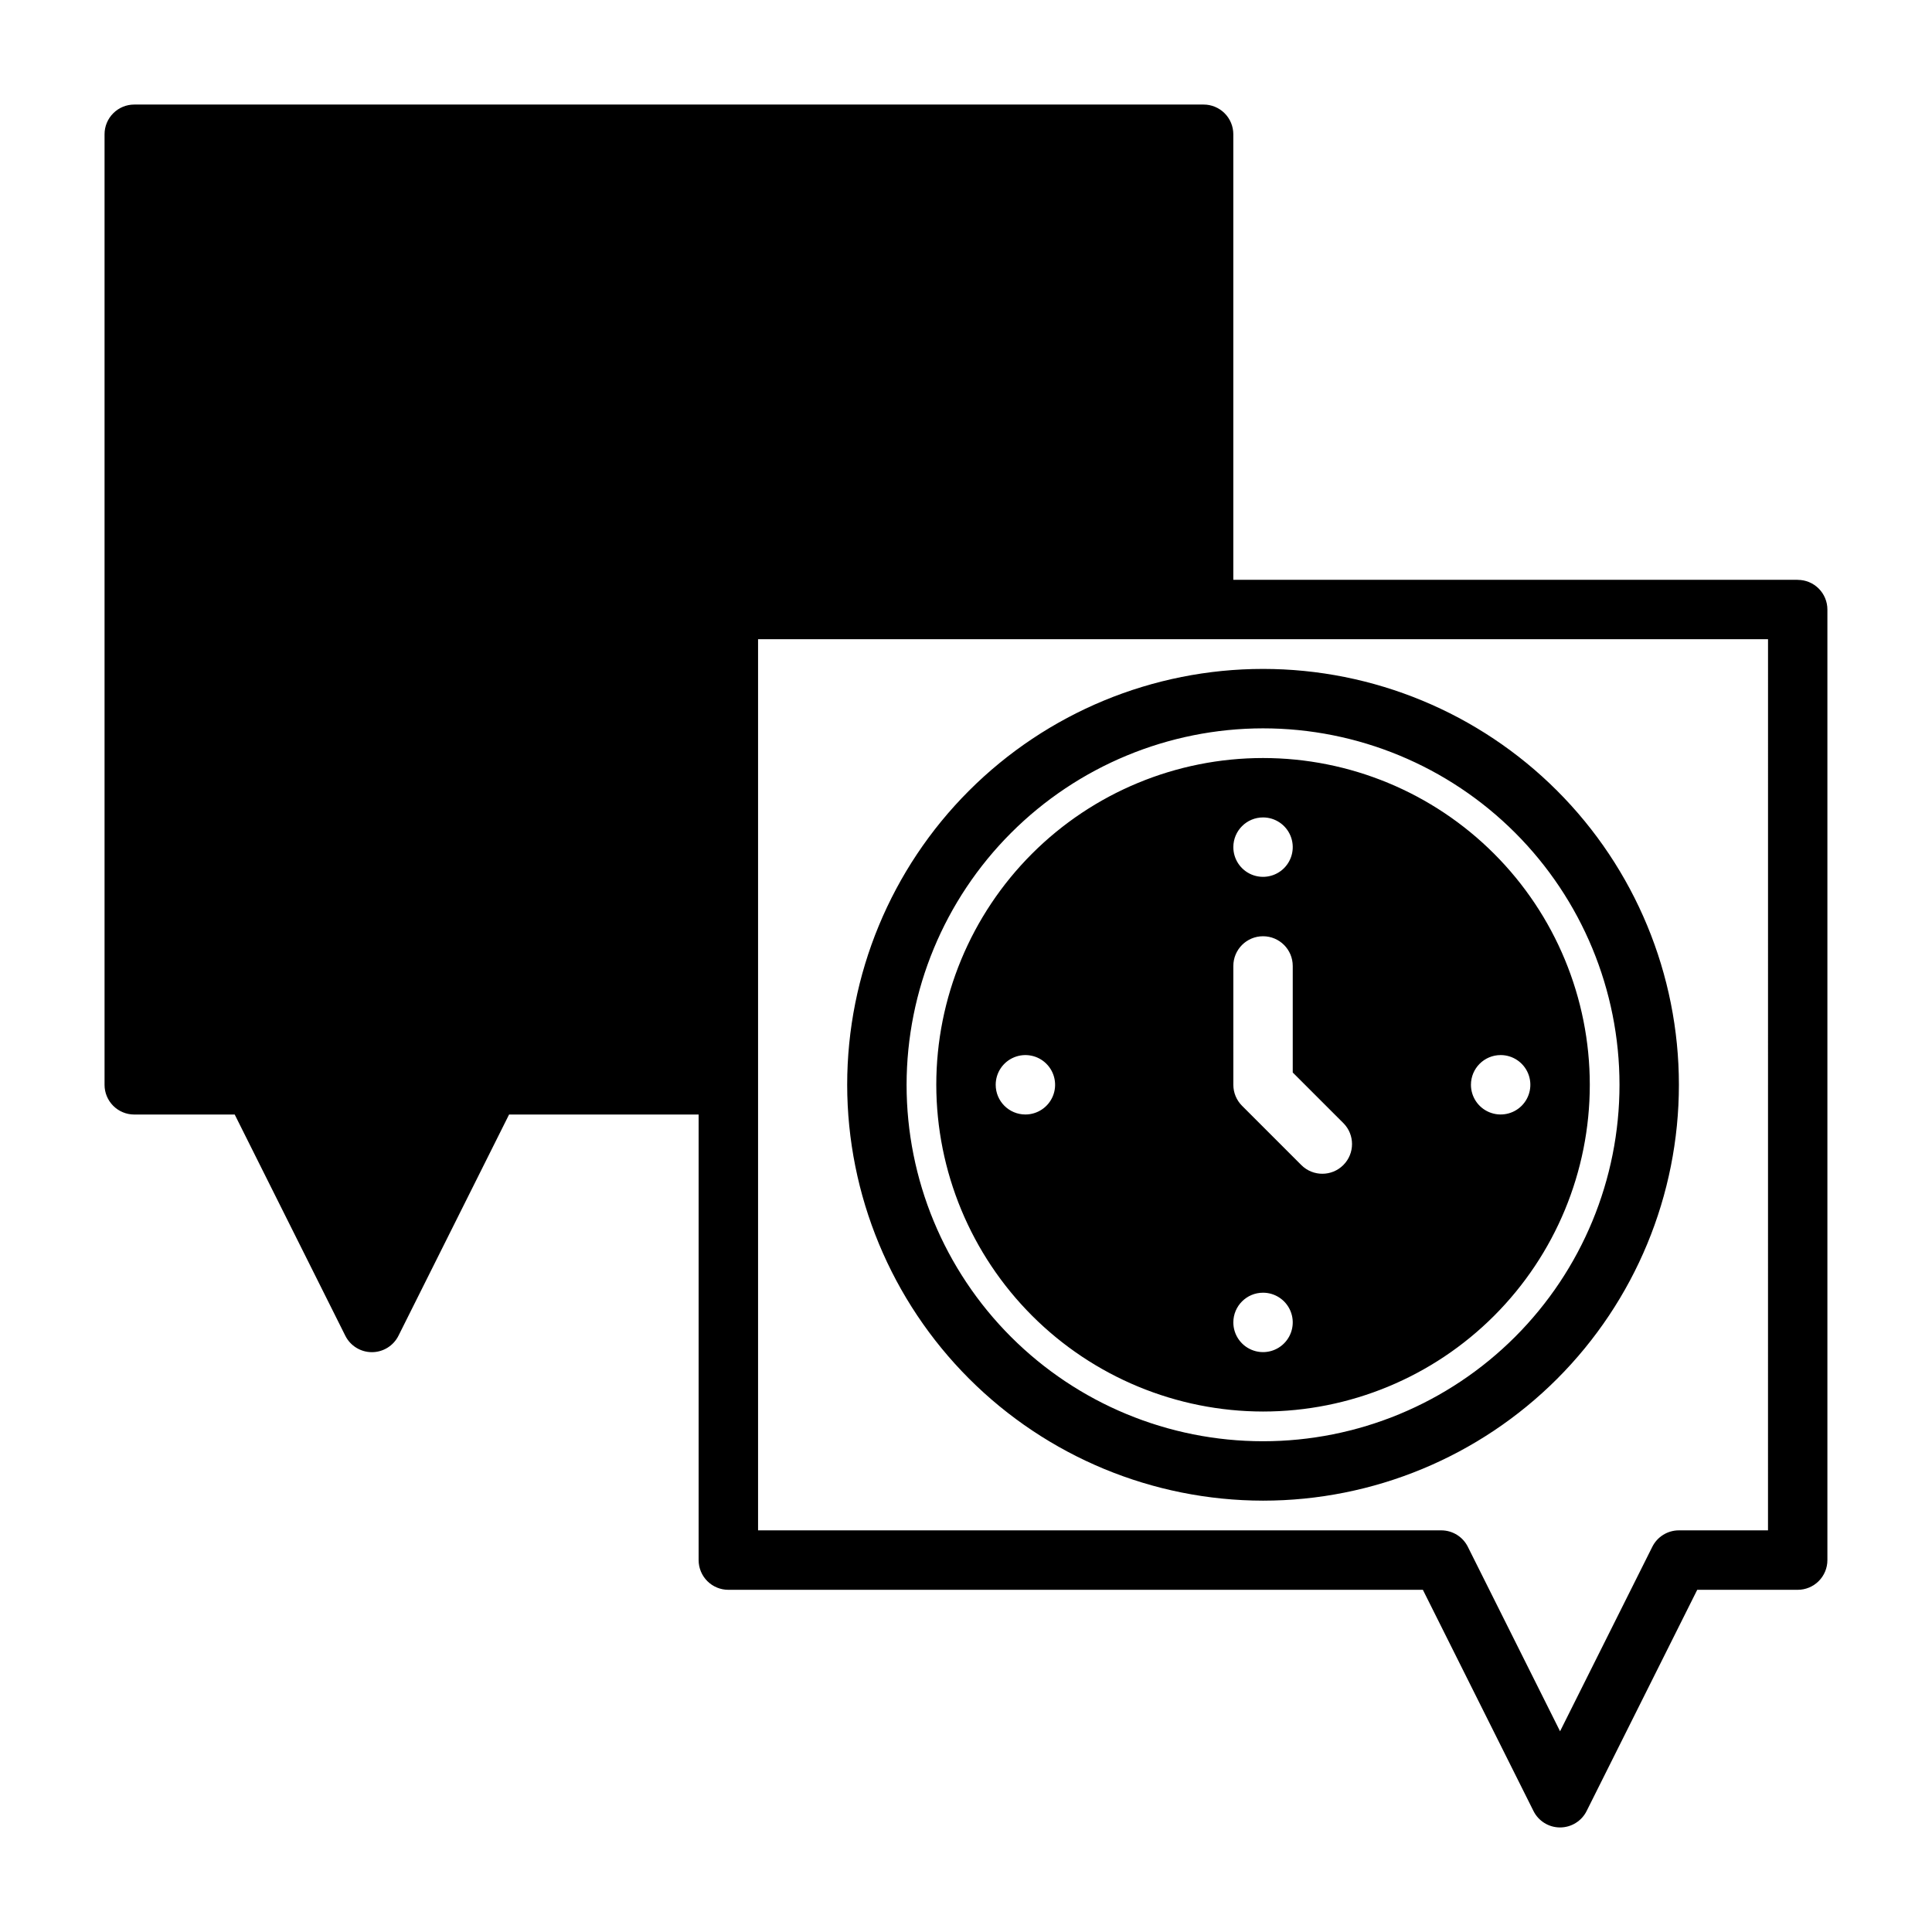
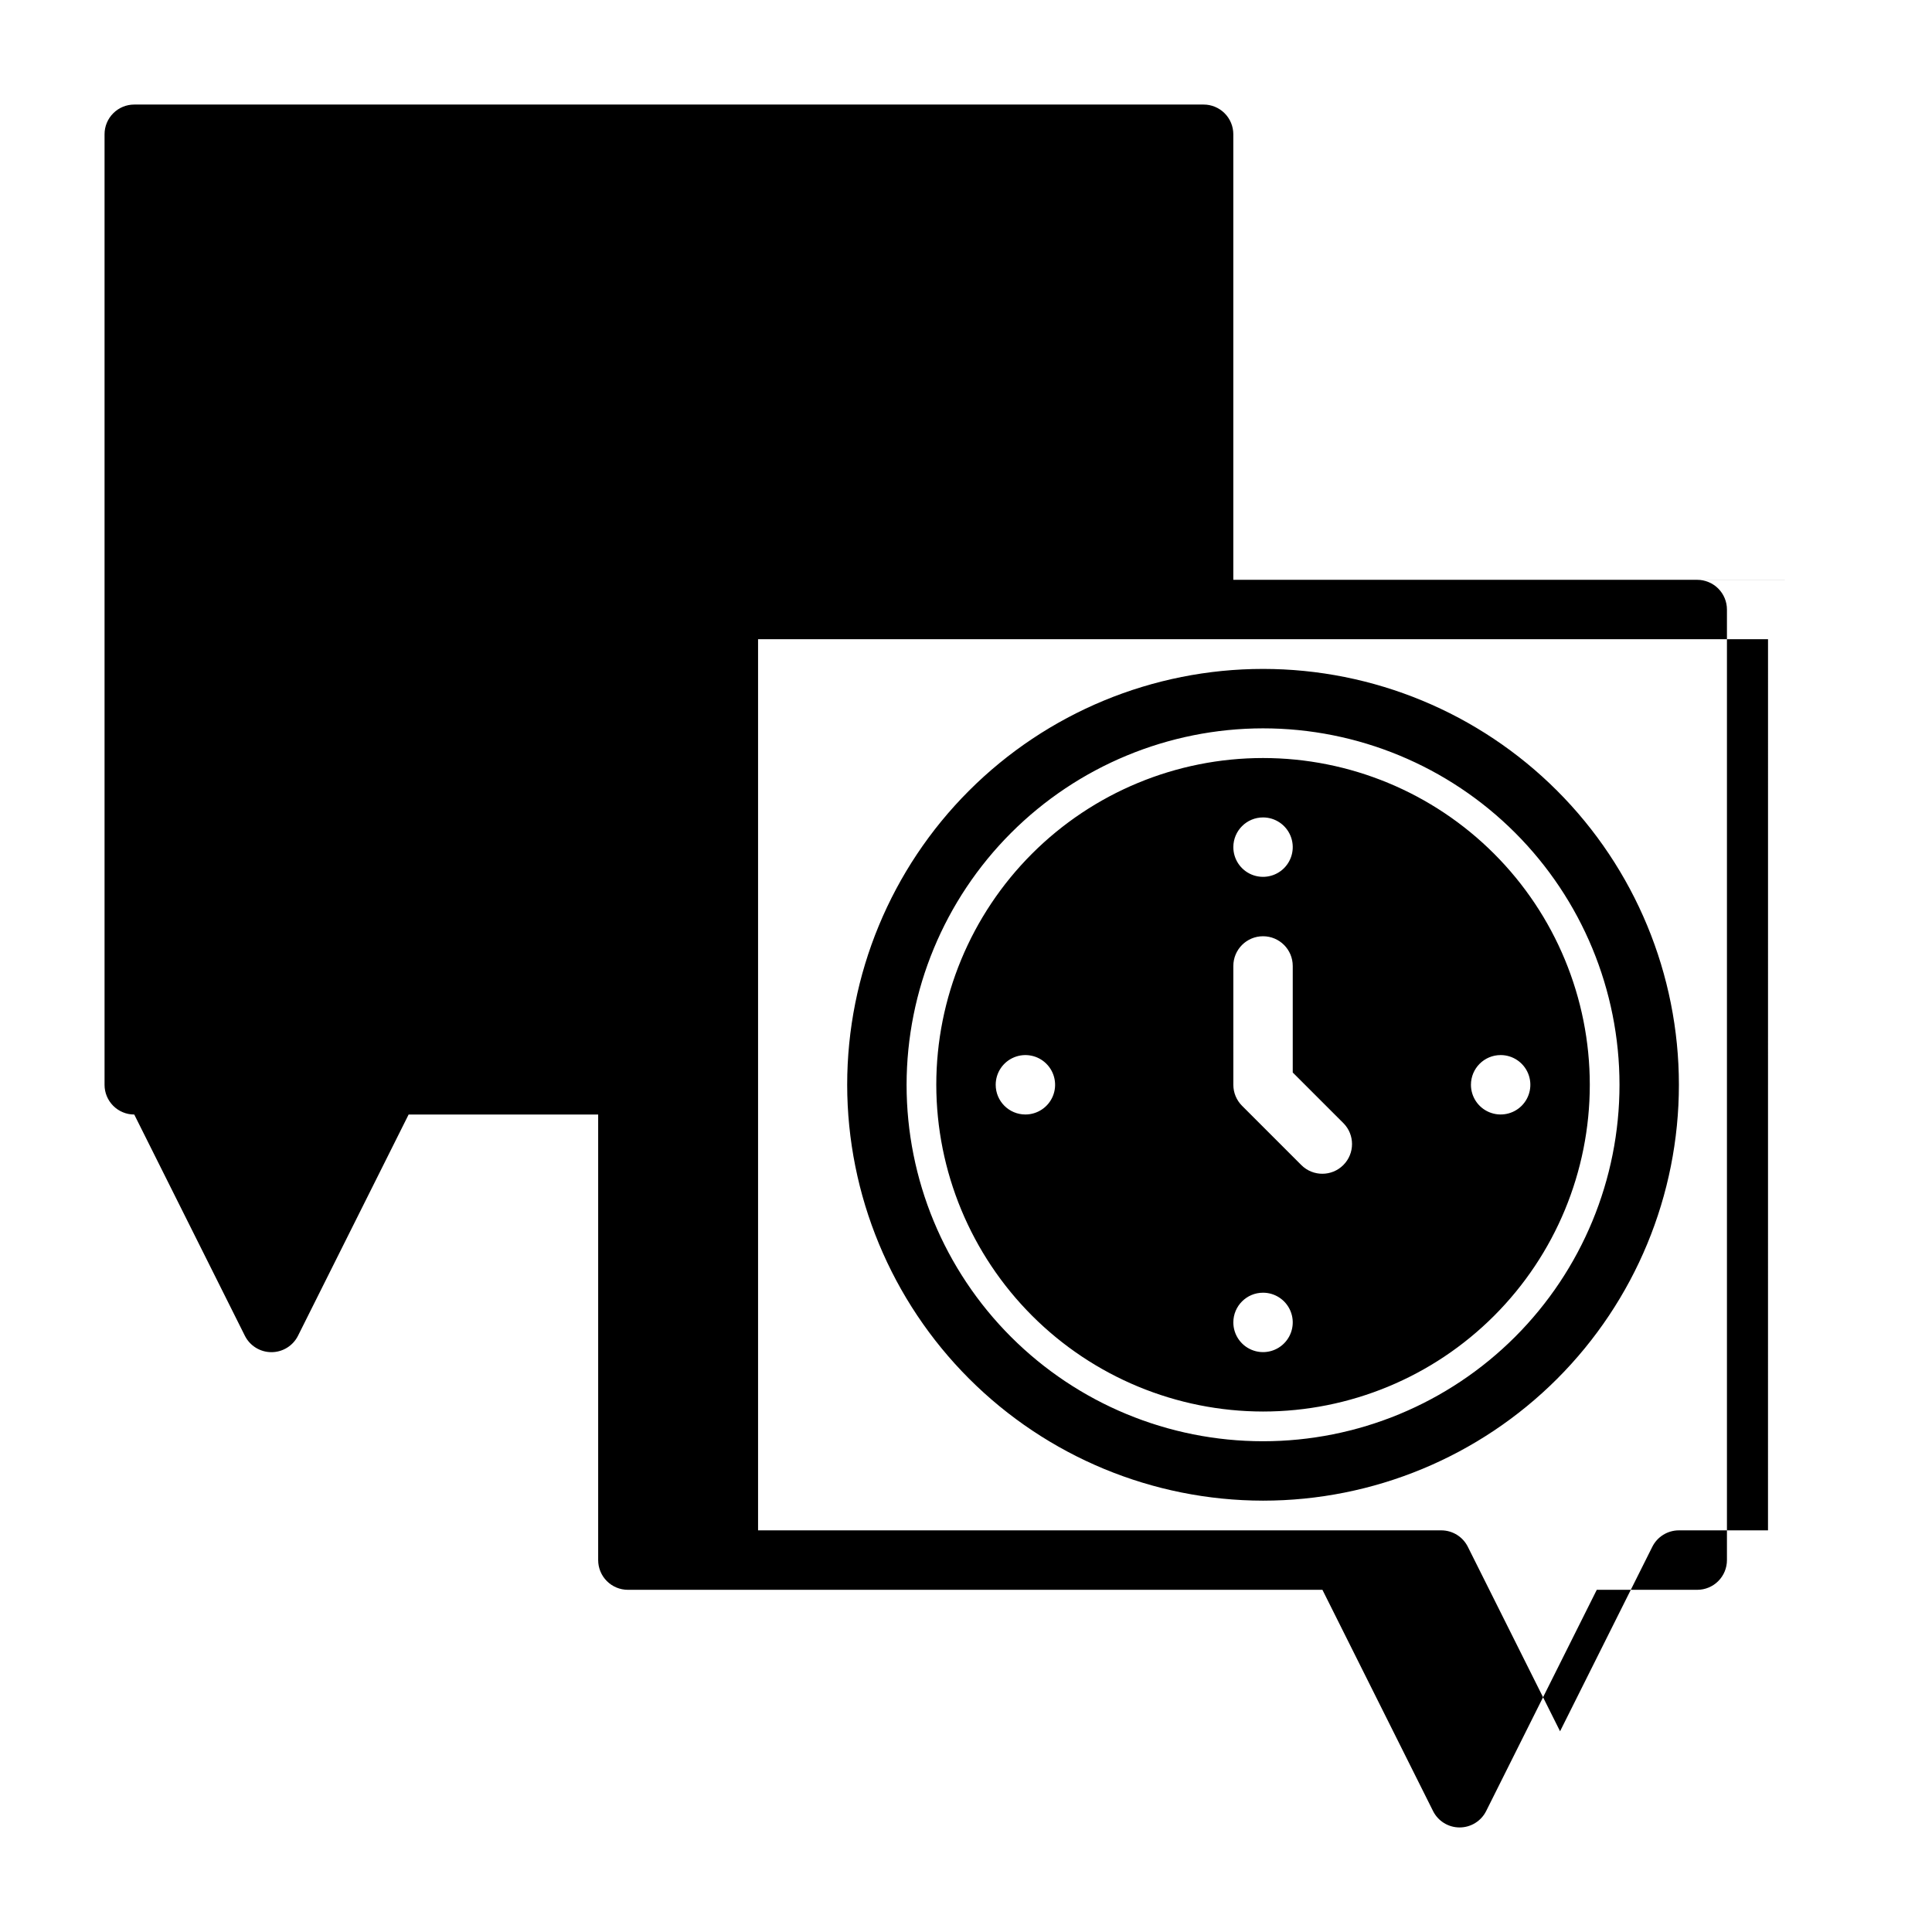
<svg xmlns="http://www.w3.org/2000/svg" fill="#000000" width="800px" height="800px" version="1.1" viewBox="144 144 512 512">
-   <path d="m620.41 297.66h-149.57v-118.08c0-2.09-0.828-4.09-2.305-5.566-1.477-1.477-3.481-2.309-5.566-2.305h-283.39c-2.09-0.004-4.09 0.828-5.566 2.305s-2.309 3.477-2.305 5.566v251.91c-0.004 2.086 0.828 4.09 2.305 5.566 1.477 1.477 3.477 2.305 5.566 2.305h26.621l29.312 58.625c1.336 2.668 4.062 4.352 7.043 4.352 2.981 0 5.707-1.684 7.043-4.352l29.312-58.625h50.234v118.08c0 2.09 0.828 4.094 2.305 5.57 1.477 1.477 3.481 2.305 5.57 2.305h184.06l29.312 58.625c1.332 2.664 4.059 4.352 7.039 4.352 2.984 0 5.711-1.688 7.043-4.352l29.312-58.625h26.621c2.09 0 4.094-0.828 5.57-2.305 1.477-1.477 2.305-3.481 2.305-5.57v-251.9c0-2.09-0.828-4.094-2.305-5.57-1.477-1.477-3.481-2.305-5.57-2.301zm-7.871 251.9h-23.617c-2.981 0-5.707 1.684-7.039 4.352l-24.449 48.895-24.445-48.895c-1.332-2.668-4.059-4.352-7.043-4.352h-181.05v-236.16h267.65zm-133.82-7.871c29.23 0 57.262-11.613 77.93-32.281 20.668-20.668 32.277-48.699 32.277-77.926 0-29.23-11.609-57.262-32.277-77.93-20.668-20.668-48.699-32.281-77.93-32.281s-57.262 11.613-77.93 32.281c-20.668 20.668-32.277 48.699-32.277 77.93 0.031 29.219 11.652 57.23 32.312 77.891 20.664 20.66 48.676 32.285 77.895 32.316zm0-204.67c25.055 0 49.082 9.953 66.797 27.668s27.668 41.742 27.668 66.797c0 25.051-9.953 49.078-27.668 66.793-17.715 17.719-41.742 27.668-66.797 27.668s-49.082-9.949-66.797-27.668c-17.715-17.715-27.668-41.742-27.668-66.793 0.027-25.047 9.992-49.059 27.699-66.766 17.711-17.711 41.723-27.672 66.766-27.699zm0 181.05c22.965 0 44.992-9.121 61.23-25.363 16.238-16.238 25.363-38.262 25.363-61.227 0-22.969-9.125-44.992-25.363-61.23-16.238-16.242-38.266-25.363-61.23-25.363s-44.992 9.121-61.23 25.363c-16.238 16.238-25.363 38.262-25.363 61.23 0.027 22.957 9.16 44.965 25.391 61.199 16.234 16.234 38.246 25.367 61.203 25.391zm62.969-94.465c3.184 0 6.055 1.918 7.273 4.859s0.547 6.328-1.707 8.582c-2.25 2.25-5.637 2.922-8.578 1.703-2.941-1.219-4.859-4.086-4.859-7.269 0-4.348 3.523-7.875 7.871-7.875zm-62.969-62.977c3.184 0 6.055 1.918 7.273 4.859 1.219 2.945 0.543 6.328-1.707 8.582-2.25 2.25-5.637 2.922-8.578 1.707-2.941-1.219-4.859-4.09-4.859-7.273 0-4.348 3.523-7.875 7.871-7.875zm-7.871 39.359v0.004c0-4.348 3.523-7.875 7.871-7.875s7.871 3.527 7.871 7.875v28.23l13.438 13.438v-0.004c3.043 3.078 3.027 8.035-0.035 11.098-3.059 3.059-8.016 3.074-11.094 0.035l-15.746-15.746c-1.477-1.477-2.305-3.477-2.305-5.562zm7.871 86.594c3.184 0 6.055 1.918 7.273 4.859 1.219 2.941 0.543 6.328-1.707 8.578-2.25 2.254-5.637 2.926-8.578 1.707-2.941-1.219-4.859-4.086-4.859-7.273 0-4.348 3.523-7.871 7.871-7.871zm-70.848-55.105v0.004c0-3.188 1.918-6.055 4.859-7.273 2.941-1.219 6.328-0.547 8.578 1.707 2.25 2.25 2.926 5.637 1.707 8.578s-4.09 4.859-7.273 4.859c-4.348 0-7.871-3.523-7.871-7.871z" />
+   <path d="m620.41 297.66h-149.57v-118.08c0-2.09-0.828-4.09-2.305-5.566-1.477-1.477-3.481-2.309-5.566-2.305h-283.39c-2.09-0.004-4.09 0.828-5.566 2.305s-2.309 3.477-2.305 5.566v251.91c-0.004 2.086 0.828 4.09 2.305 5.566 1.477 1.477 3.477 2.305 5.566 2.305l29.312 58.625c1.336 2.668 4.062 4.352 7.043 4.352 2.981 0 5.707-1.684 7.043-4.352l29.312-58.625h50.234v118.08c0 2.09 0.828 4.094 2.305 5.57 1.477 1.477 3.481 2.305 5.57 2.305h184.06l29.312 58.625c1.332 2.664 4.059 4.352 7.039 4.352 2.984 0 5.711-1.688 7.043-4.352l29.312-58.625h26.621c2.09 0 4.094-0.828 5.57-2.305 1.477-1.477 2.305-3.481 2.305-5.57v-251.9c0-2.09-0.828-4.094-2.305-5.57-1.477-1.477-3.481-2.305-5.57-2.301zm-7.871 251.9h-23.617c-2.981 0-5.707 1.684-7.039 4.352l-24.449 48.895-24.445-48.895c-1.332-2.668-4.059-4.352-7.043-4.352h-181.05v-236.16h267.65zm-133.82-7.871c29.23 0 57.262-11.613 77.93-32.281 20.668-20.668 32.277-48.699 32.277-77.926 0-29.23-11.609-57.262-32.277-77.93-20.668-20.668-48.699-32.281-77.93-32.281s-57.262 11.613-77.93 32.281c-20.668 20.668-32.277 48.699-32.277 77.93 0.031 29.219 11.652 57.23 32.312 77.891 20.664 20.66 48.676 32.285 77.895 32.316zm0-204.67c25.055 0 49.082 9.953 66.797 27.668s27.668 41.742 27.668 66.797c0 25.051-9.953 49.078-27.668 66.793-17.715 17.719-41.742 27.668-66.797 27.668s-49.082-9.949-66.797-27.668c-17.715-17.715-27.668-41.742-27.668-66.793 0.027-25.047 9.992-49.059 27.699-66.766 17.711-17.711 41.723-27.672 66.766-27.699zm0 181.05c22.965 0 44.992-9.121 61.23-25.363 16.238-16.238 25.363-38.262 25.363-61.227 0-22.969-9.125-44.992-25.363-61.23-16.238-16.242-38.266-25.363-61.23-25.363s-44.992 9.121-61.23 25.363c-16.238 16.238-25.363 38.262-25.363 61.23 0.027 22.957 9.16 44.965 25.391 61.199 16.234 16.234 38.246 25.367 61.203 25.391zm62.969-94.465c3.184 0 6.055 1.918 7.273 4.859s0.547 6.328-1.707 8.582c-2.25 2.25-5.637 2.922-8.578 1.703-2.941-1.219-4.859-4.086-4.859-7.269 0-4.348 3.523-7.875 7.871-7.875zm-62.969-62.977c3.184 0 6.055 1.918 7.273 4.859 1.219 2.945 0.543 6.328-1.707 8.582-2.25 2.25-5.637 2.922-8.578 1.707-2.941-1.219-4.859-4.09-4.859-7.273 0-4.348 3.523-7.875 7.871-7.875zm-7.871 39.359v0.004c0-4.348 3.523-7.875 7.871-7.875s7.871 3.527 7.871 7.875v28.23l13.438 13.438v-0.004c3.043 3.078 3.027 8.035-0.035 11.098-3.059 3.059-8.016 3.074-11.094 0.035l-15.746-15.746c-1.477-1.477-2.305-3.477-2.305-5.562zm7.871 86.594c3.184 0 6.055 1.918 7.273 4.859 1.219 2.941 0.543 6.328-1.707 8.578-2.25 2.254-5.637 2.926-8.578 1.707-2.941-1.219-4.859-4.086-4.859-7.273 0-4.348 3.523-7.871 7.871-7.871zm-70.848-55.105v0.004c0-3.188 1.918-6.055 4.859-7.273 2.941-1.219 6.328-0.547 8.578 1.707 2.25 2.25 2.926 5.637 1.707 8.578s-4.09 4.859-7.273 4.859c-4.348 0-7.871-3.523-7.871-7.871z" />
</svg>